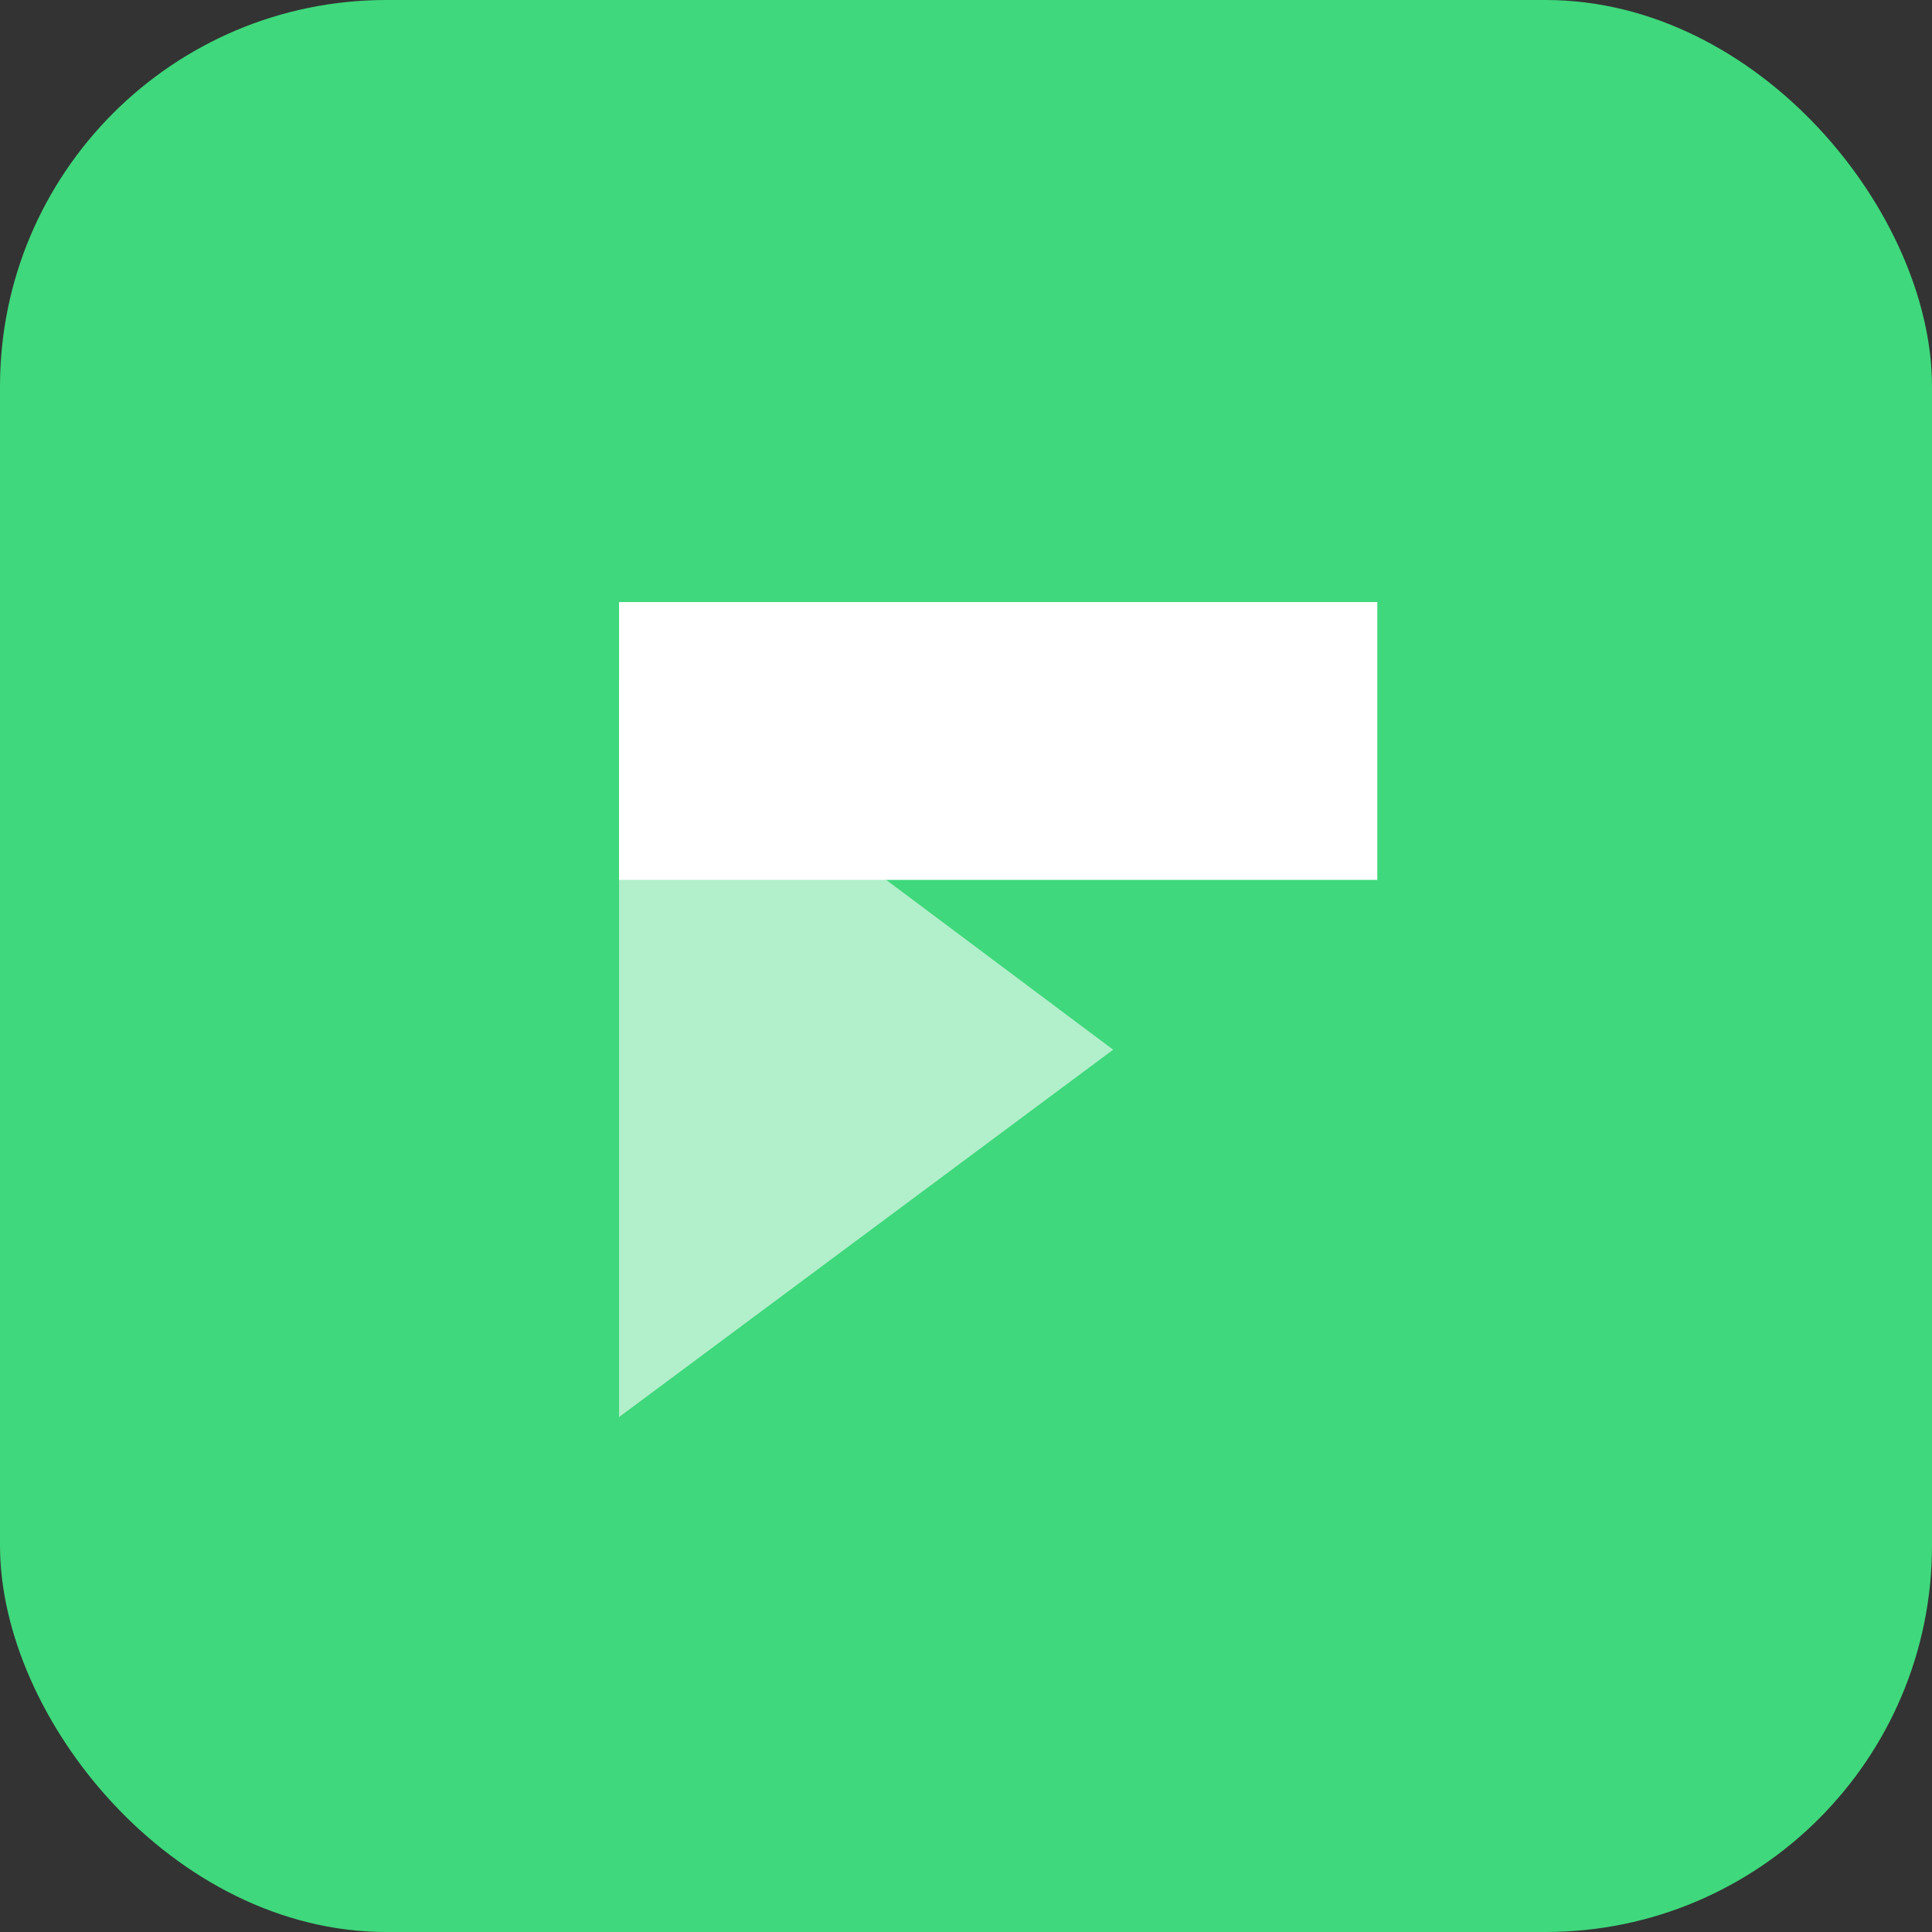
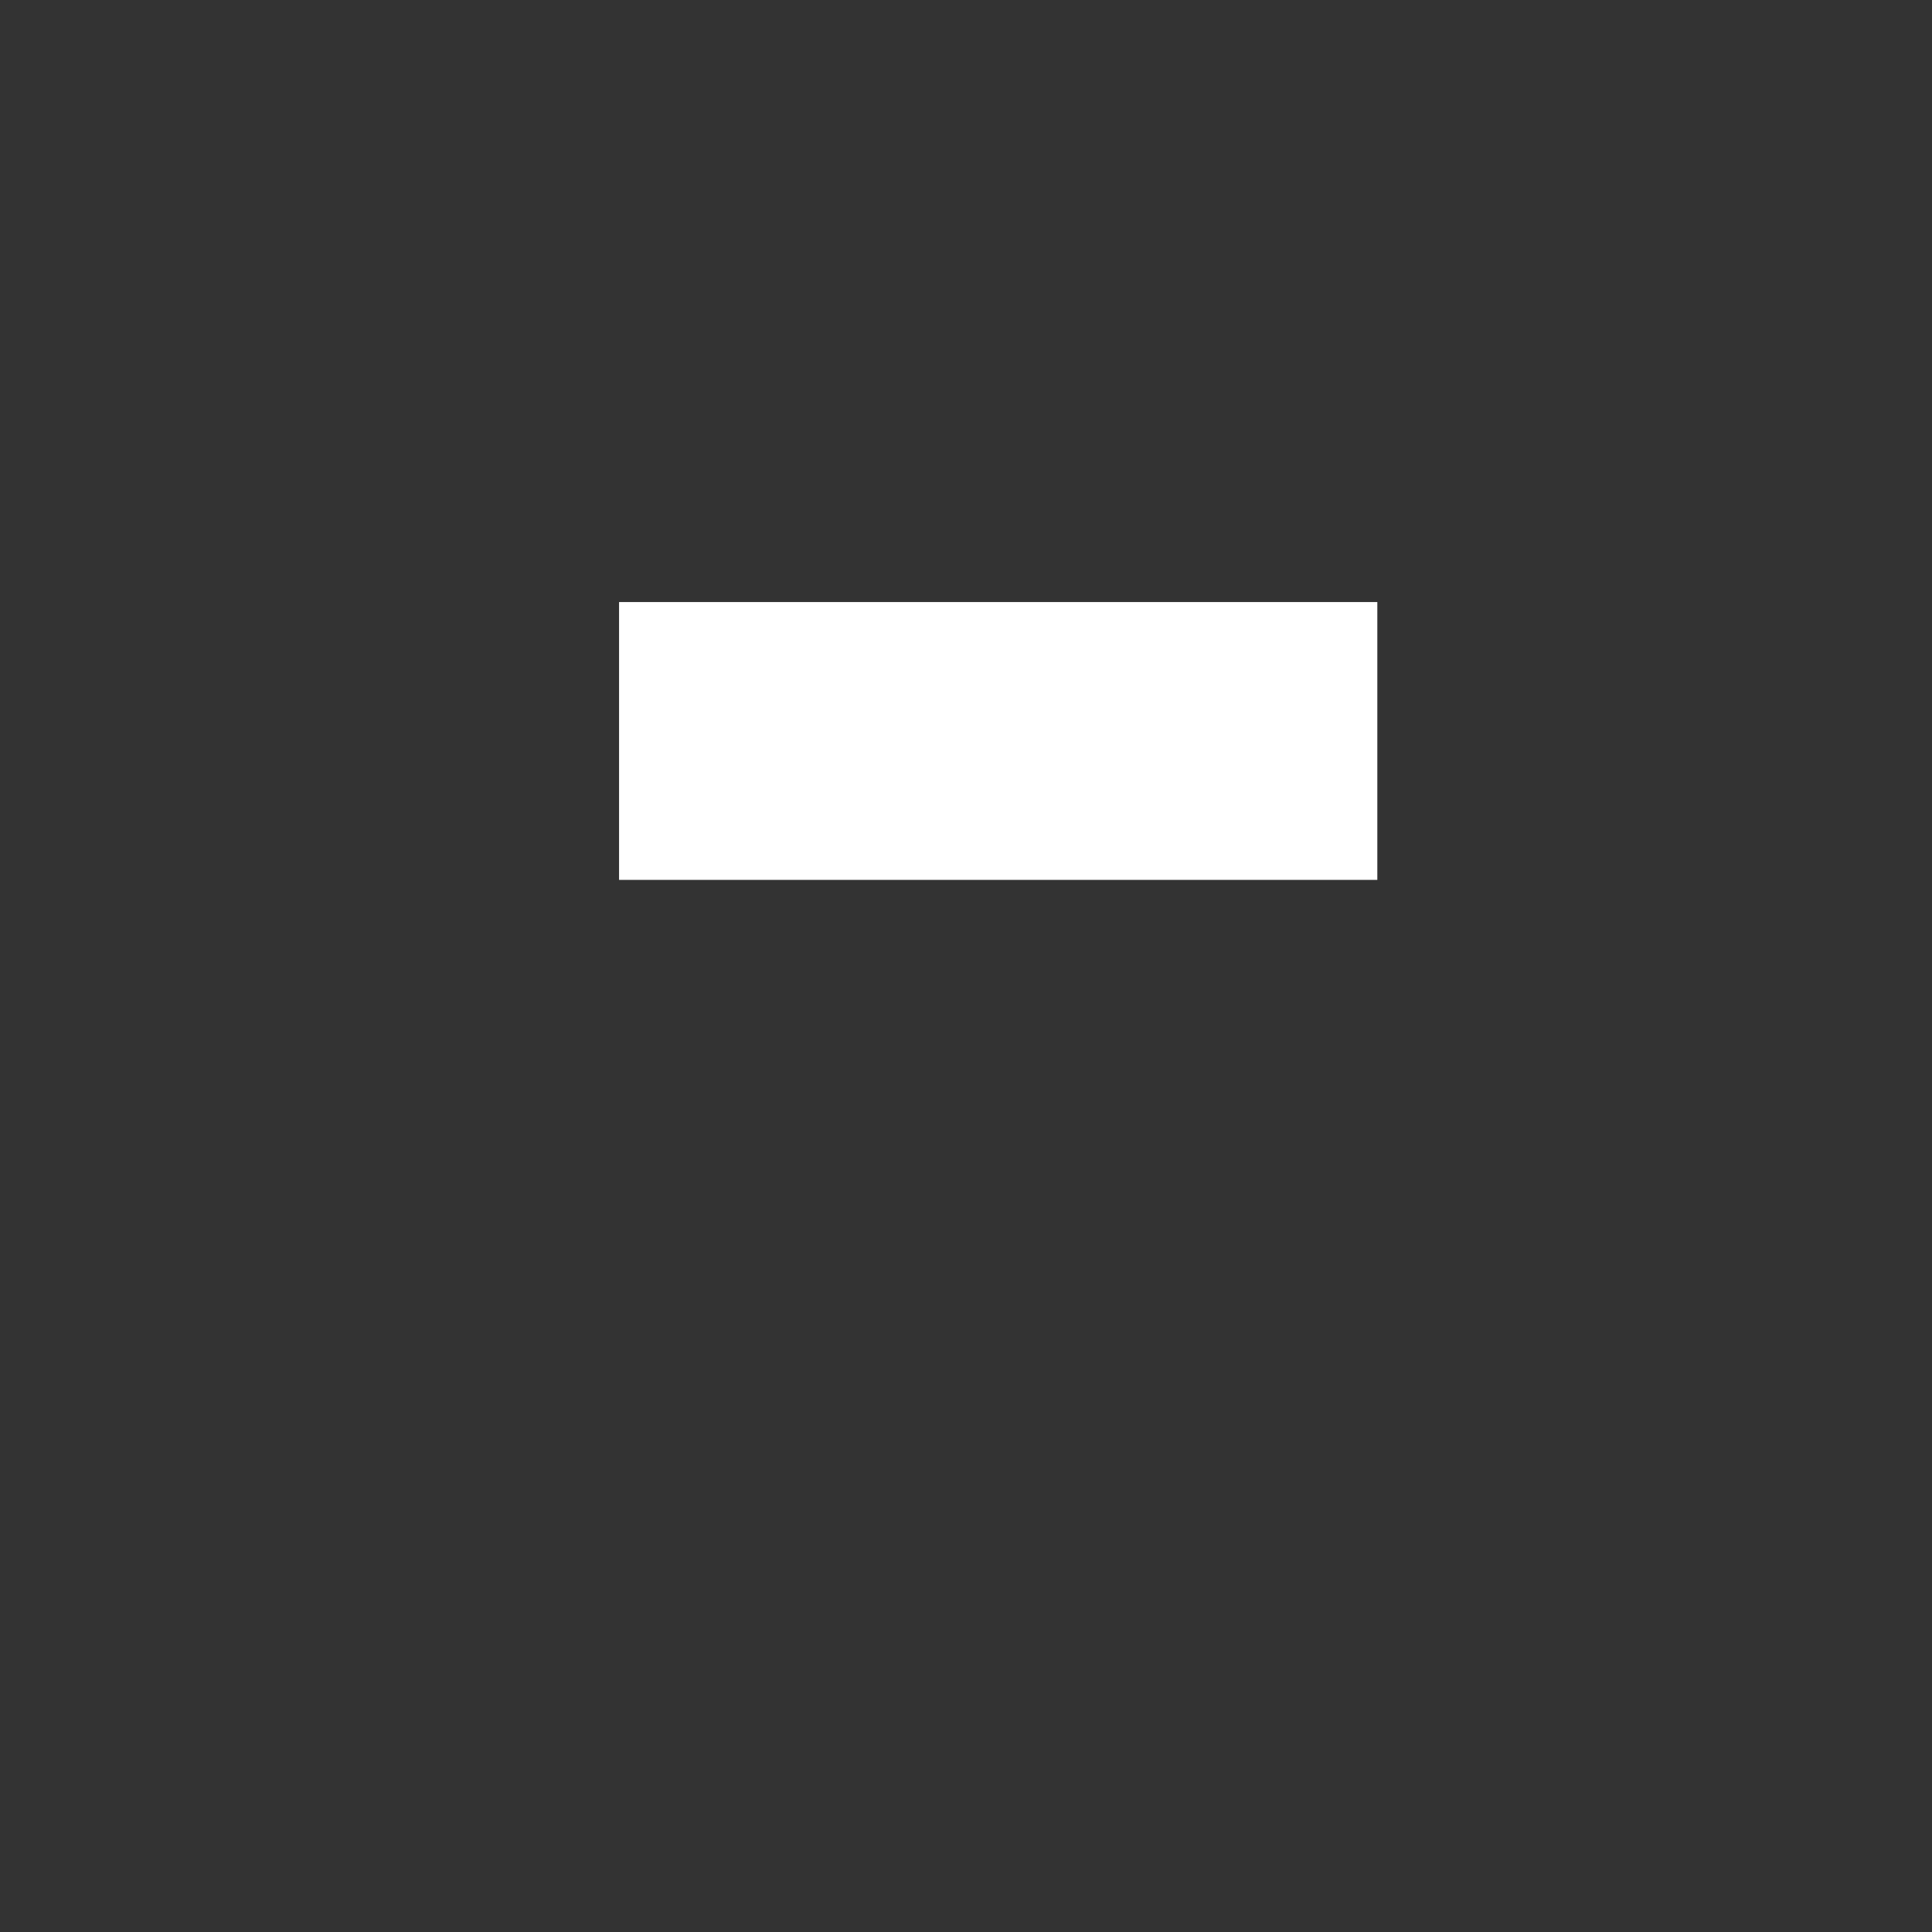
<svg xmlns="http://www.w3.org/2000/svg" width="40" height="40" viewBox="0 0 40 40">
  <rect x="0" y="0" width="40" height="40" fill="#333333" stroke="none" />
  <g id="Groupe_3539" data-name="Groupe 3539" transform="translate(0 0)">
-     <rect id="Rectangle_173" data-name="Rectangle 173" width="40" height="40" rx="8" transform="translate(0 0)" fill="#3fd87c" />
    <g id="Groupe_491" data-name="Groupe 491" transform="translate(12.817 12.465)">
-       <path id="Tracé_811" data-name="Tracé 811" d="M59.17,65.175V49.915L69.4,57.569Z" transform="translate(-59.17 -48.301)" fill="#fff" opacity="0.6" />
      <rect id="Rectangle_153" data-name="Rectangle 153" width="15.699" height="5.752" transform="translate(0 0)" fill="#fff" />
    </g>
  </g>
</svg>